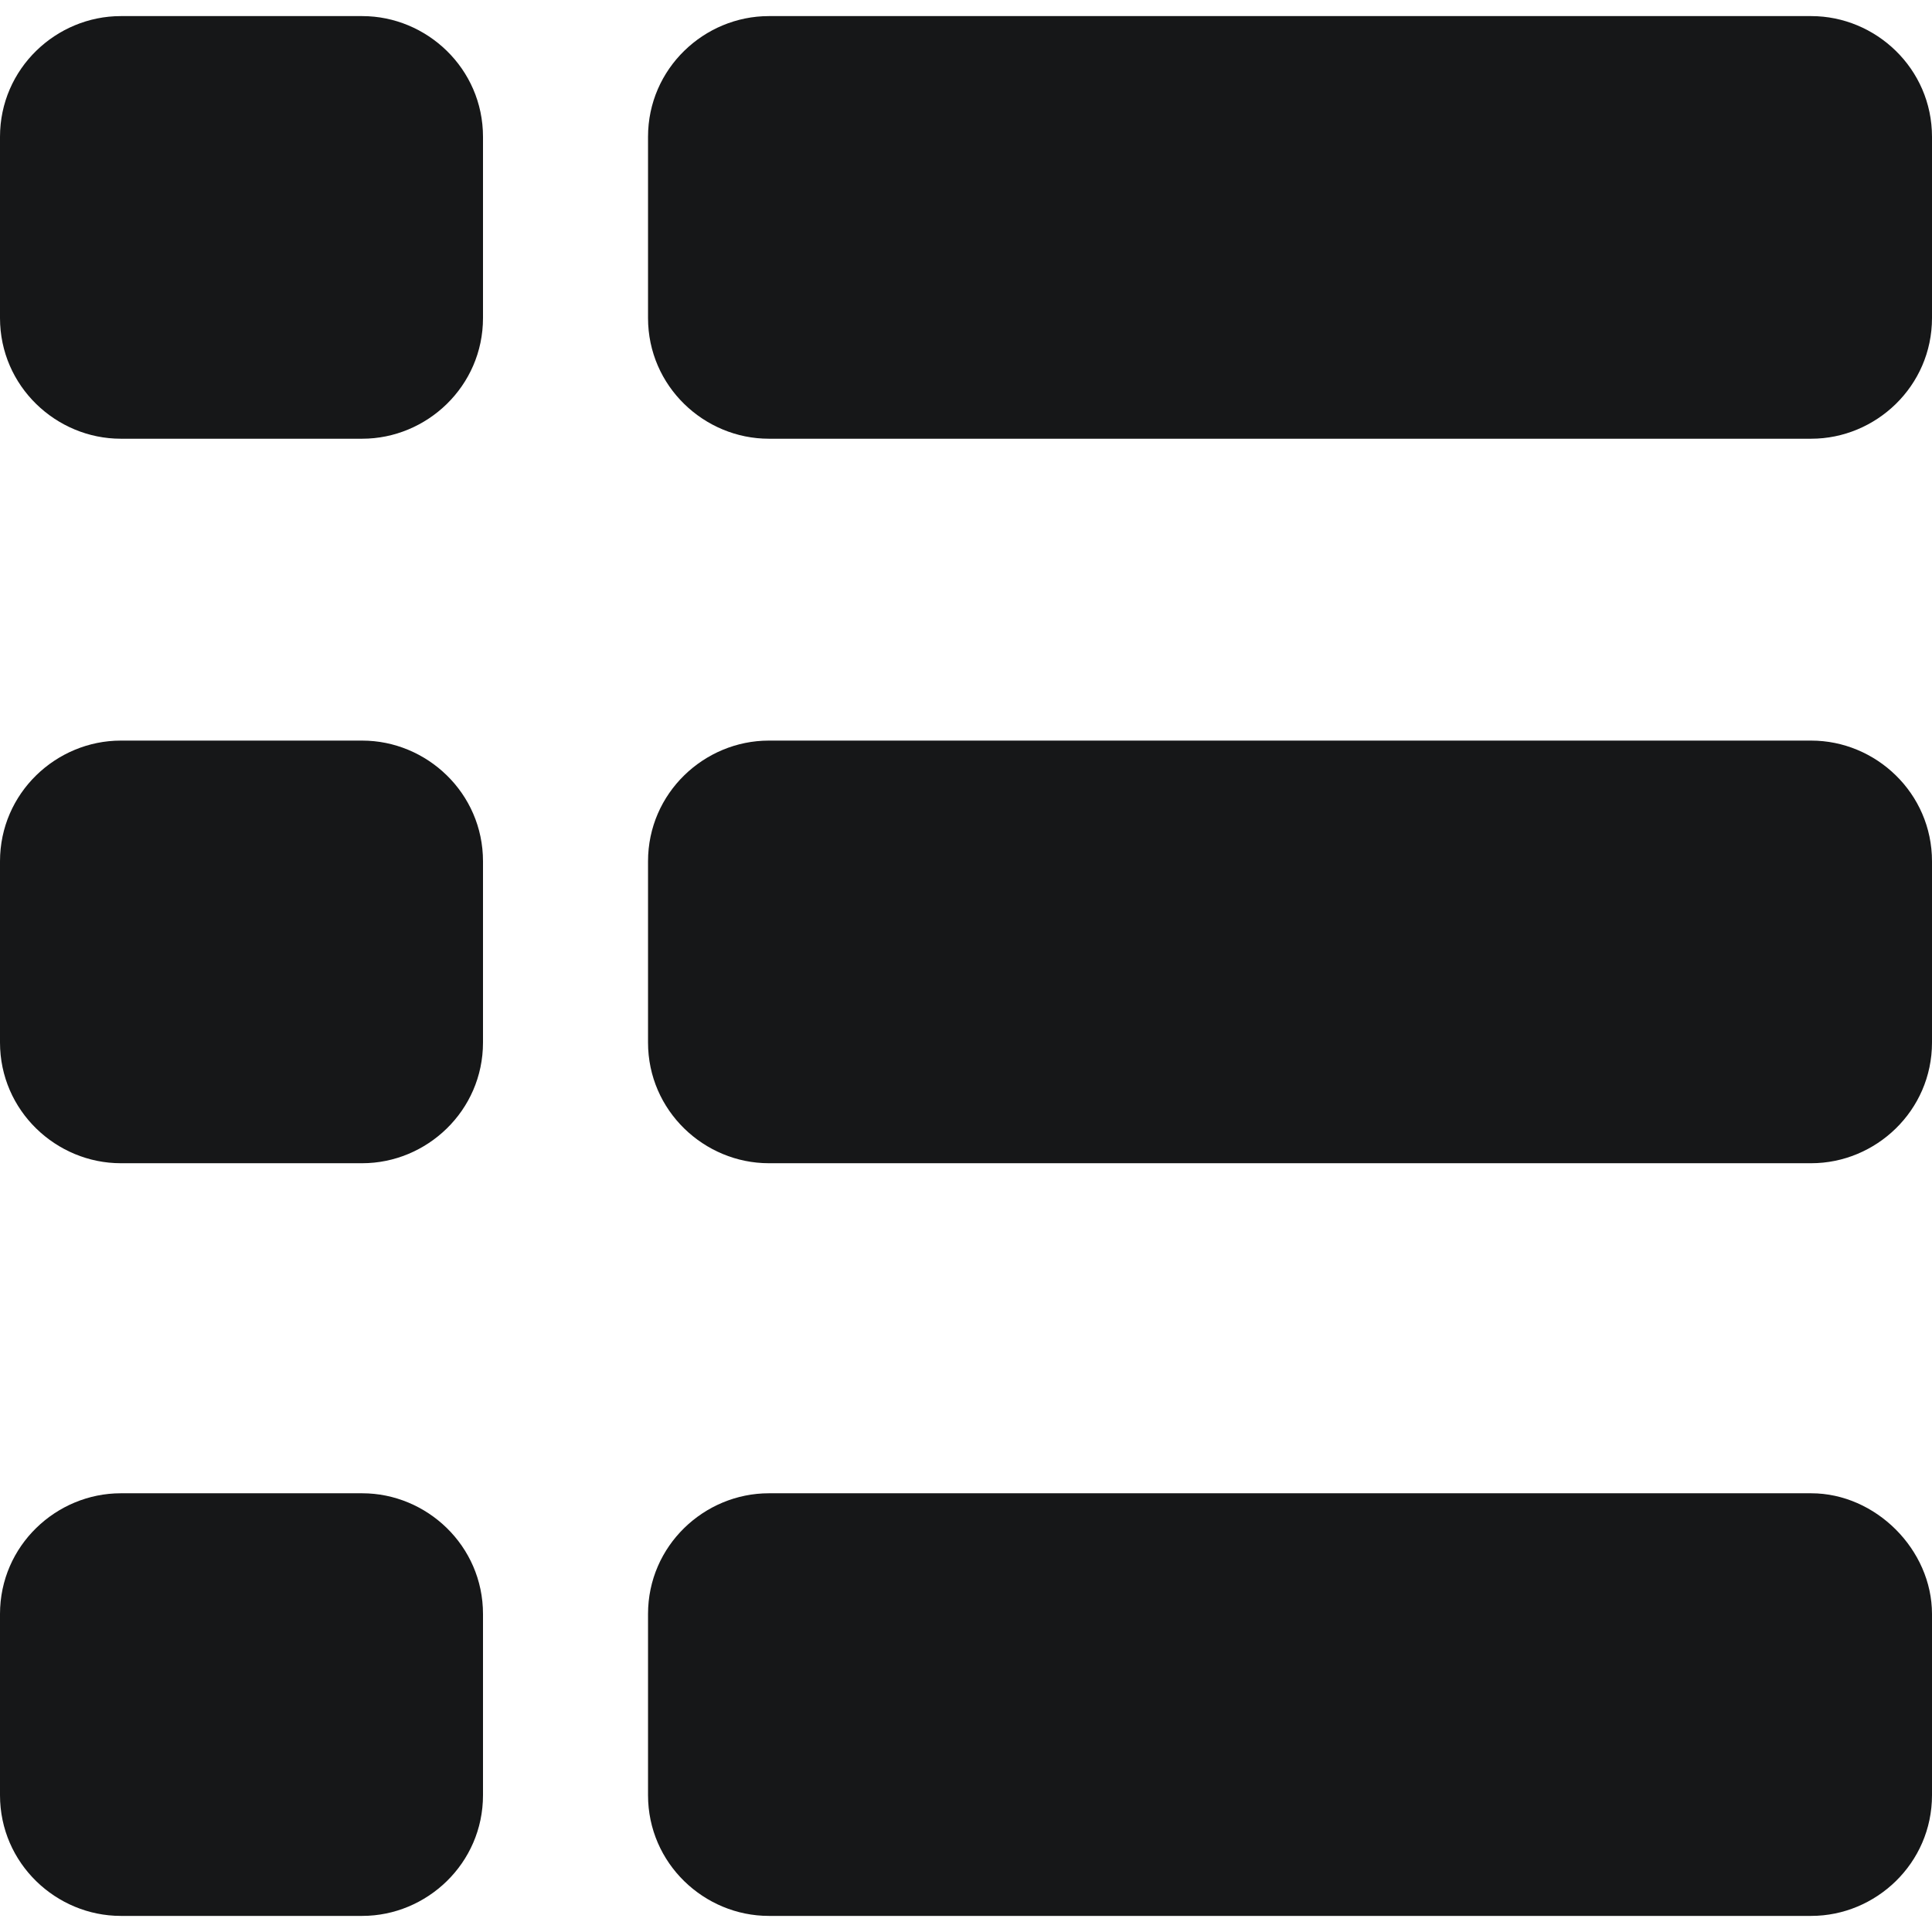
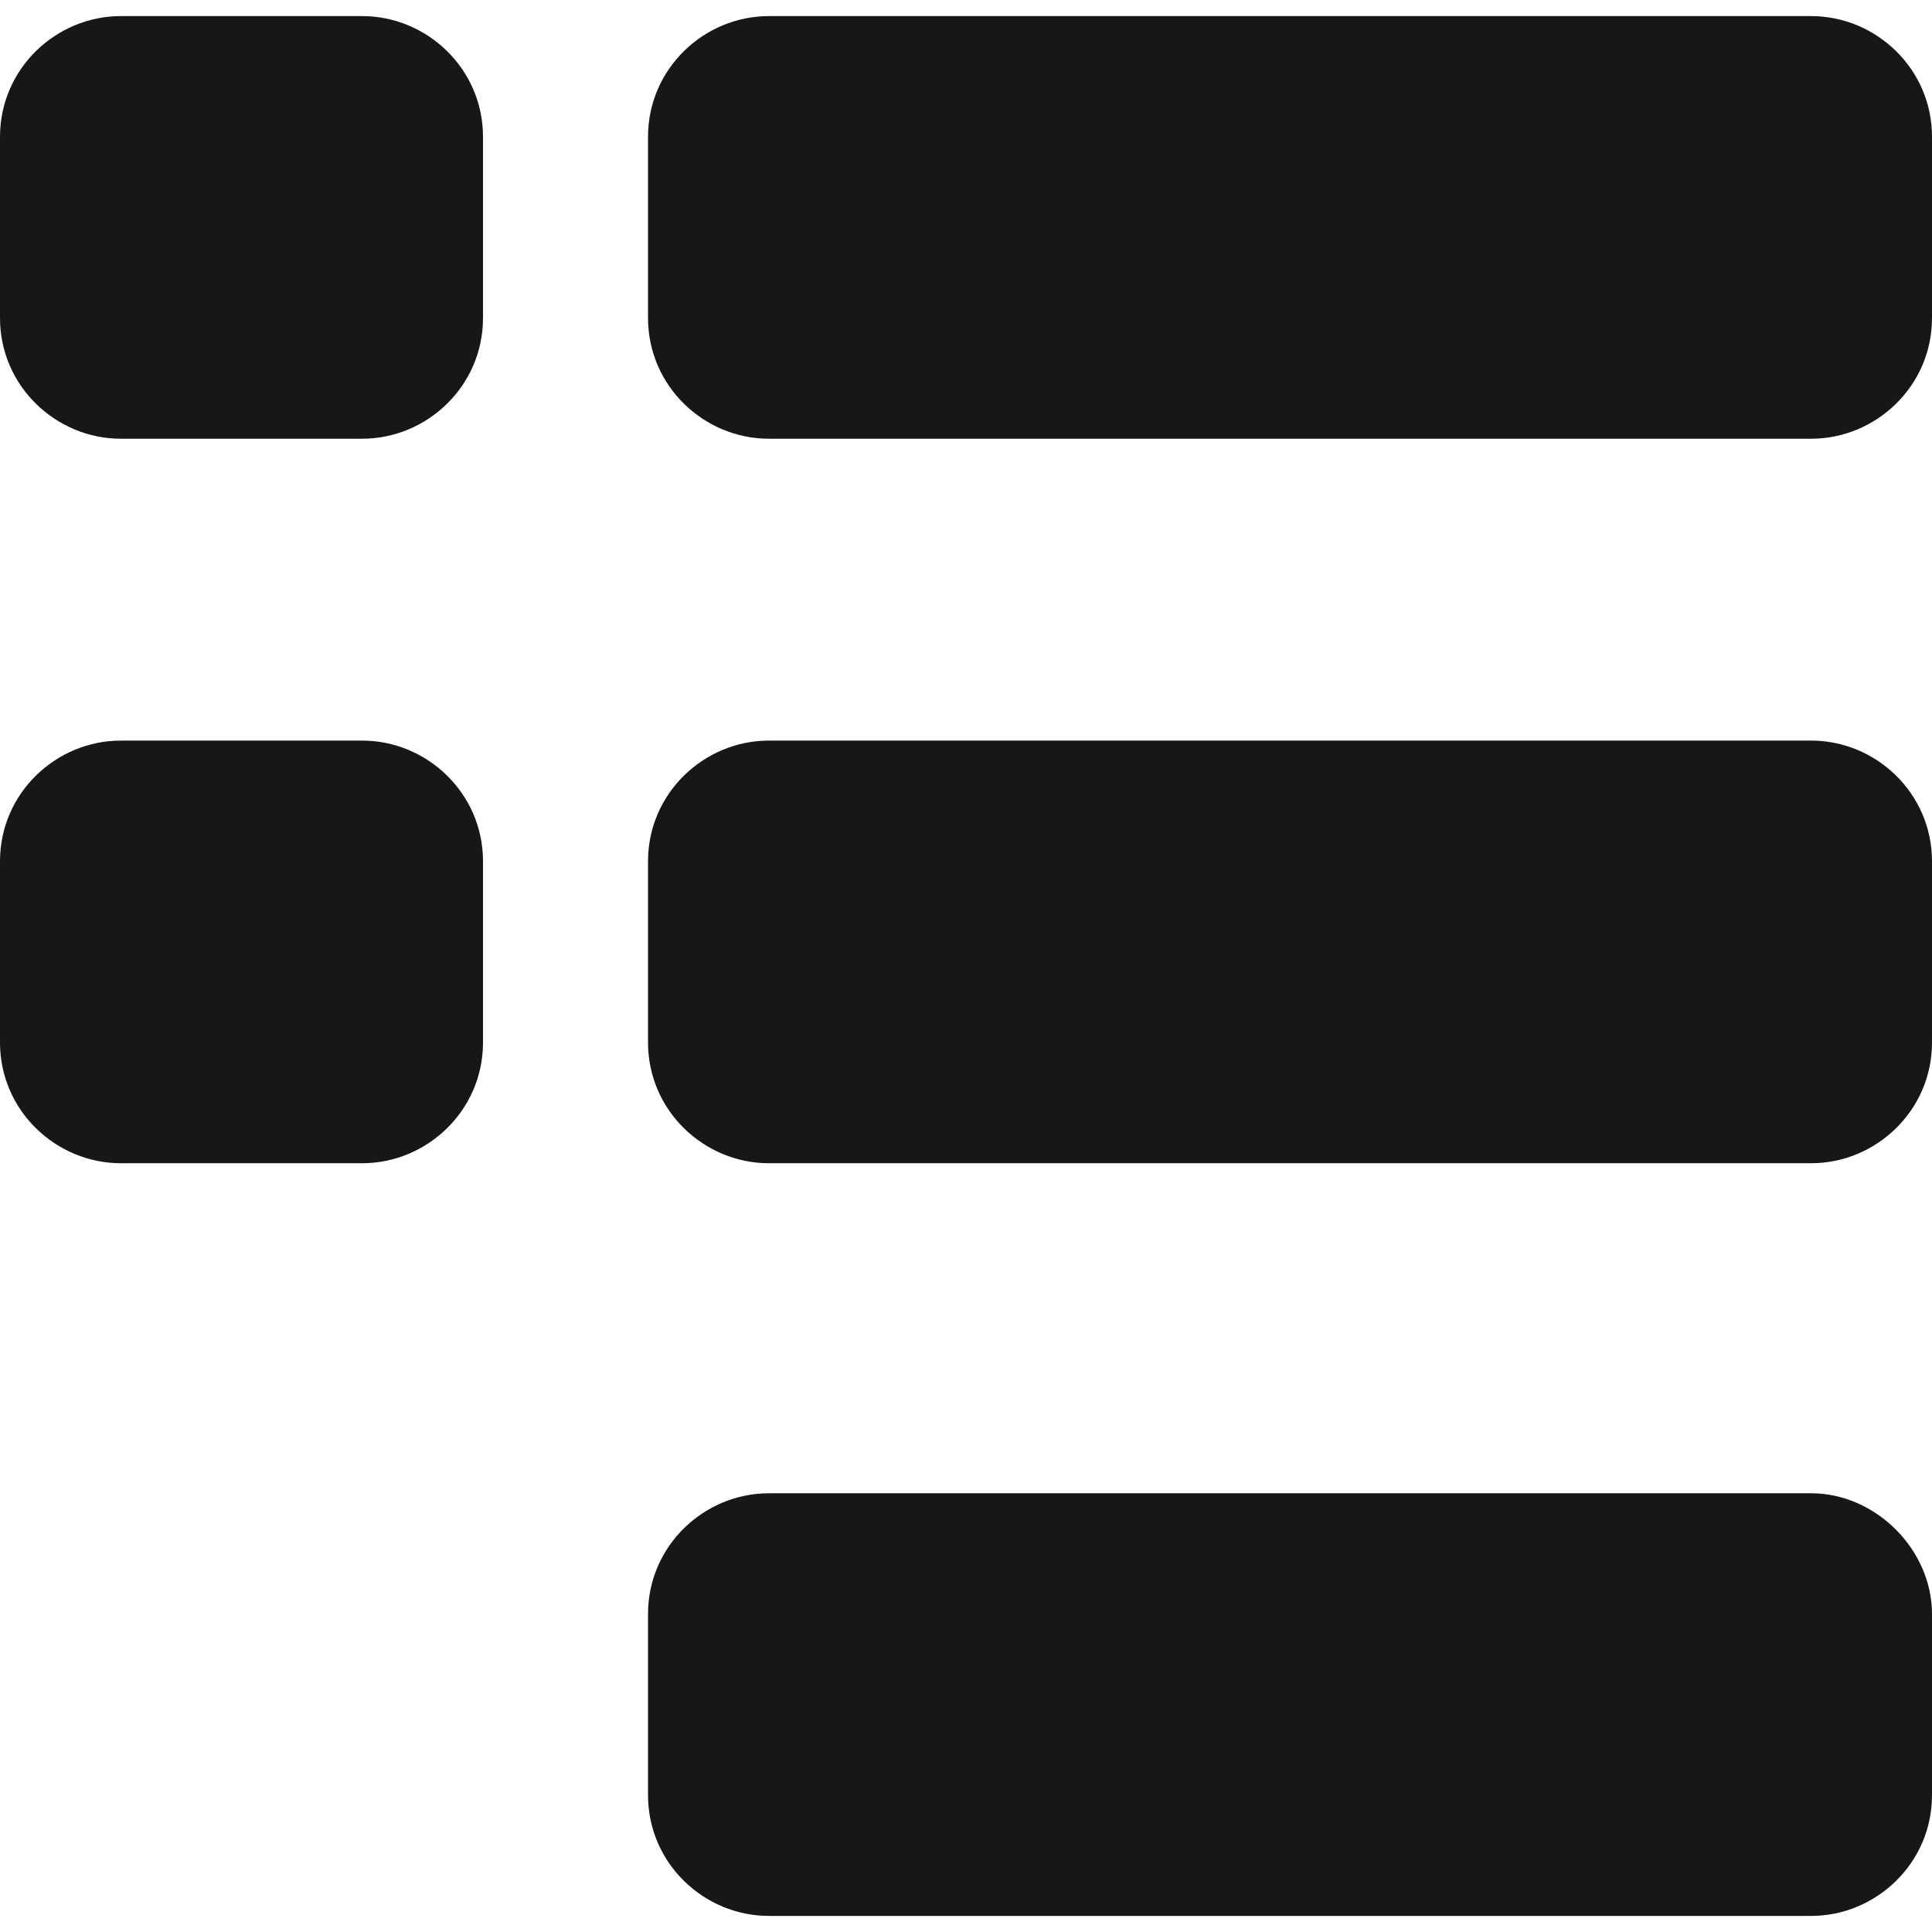
<svg xmlns="http://www.w3.org/2000/svg" version="1.1" id="Vrstva_1" x="0px" y="0px" viewBox="0 0 48 48" style="enable-background:new 0 0 48 48;" xml:space="preserve">
  <style type="text/css">
	.st0{fill:#161718;}
</style>
  <g>
    <g>
-       <path class="st0" d="M12,40.1c0-1.7-1.4-3-3-3H3c-1.6,0-3,1.3-3,3v4.5c0,1.7,1.4,3,3,3h6c1.6,0,3-1.3,3-3V40.1z" />
-     </g>
+       </g>
    <g>
      <path class="st0" d="M12,21.4c0-1.7-1.4-3-3-3H3c-1.6,0-3,1.3-3,3v4.5c0,1.7,1.4,3,3,3h6c1.6,0,3-1.3,3-3V21.4z" />
    </g>
    <g>
      <path class="st0" d="M12,3.4c0-1.7-1.4-3-3-3H3c-1.6,0-3,1.3-3,3v4.5c0,1.7,1.4,3,3,3h6c1.6,0,3-1.3,3-3V3.4z" />
    </g>
    <path class="st0" d="M45,18.4h-6.4H25.5h-6.4c-1.6,0-3,1.3-3,3v4.5c0,1.7,1.4,3,3,3h6.4h13.1H45c1.6,0,3-1.3,3-3v-4.5   C48,19.7,46.6,18.4,45,18.4z" />
    <path class="st0" d="M45,0.4h-6.4H25.5h-6.4c-1.6,0-3,1.3-3,3v4.5c0,1.7,1.4,3,3,3h6.4h13.1H45c1.6,0,3-1.3,3-3V3.4   C48,1.7,46.6,0.4,45,0.4z" />
    <path class="st0" d="M45,37.1h-6.4H25.5h-6.4c-1.6,0-3,1.3-3,3v4.5c0,1.7,1.4,3,3,3h6.4h13.1H45c1.6,0,3-1.3,3-3v-4.5   C48,38.5,46.6,37.1,45,37.1z" />
  </g>
</svg>